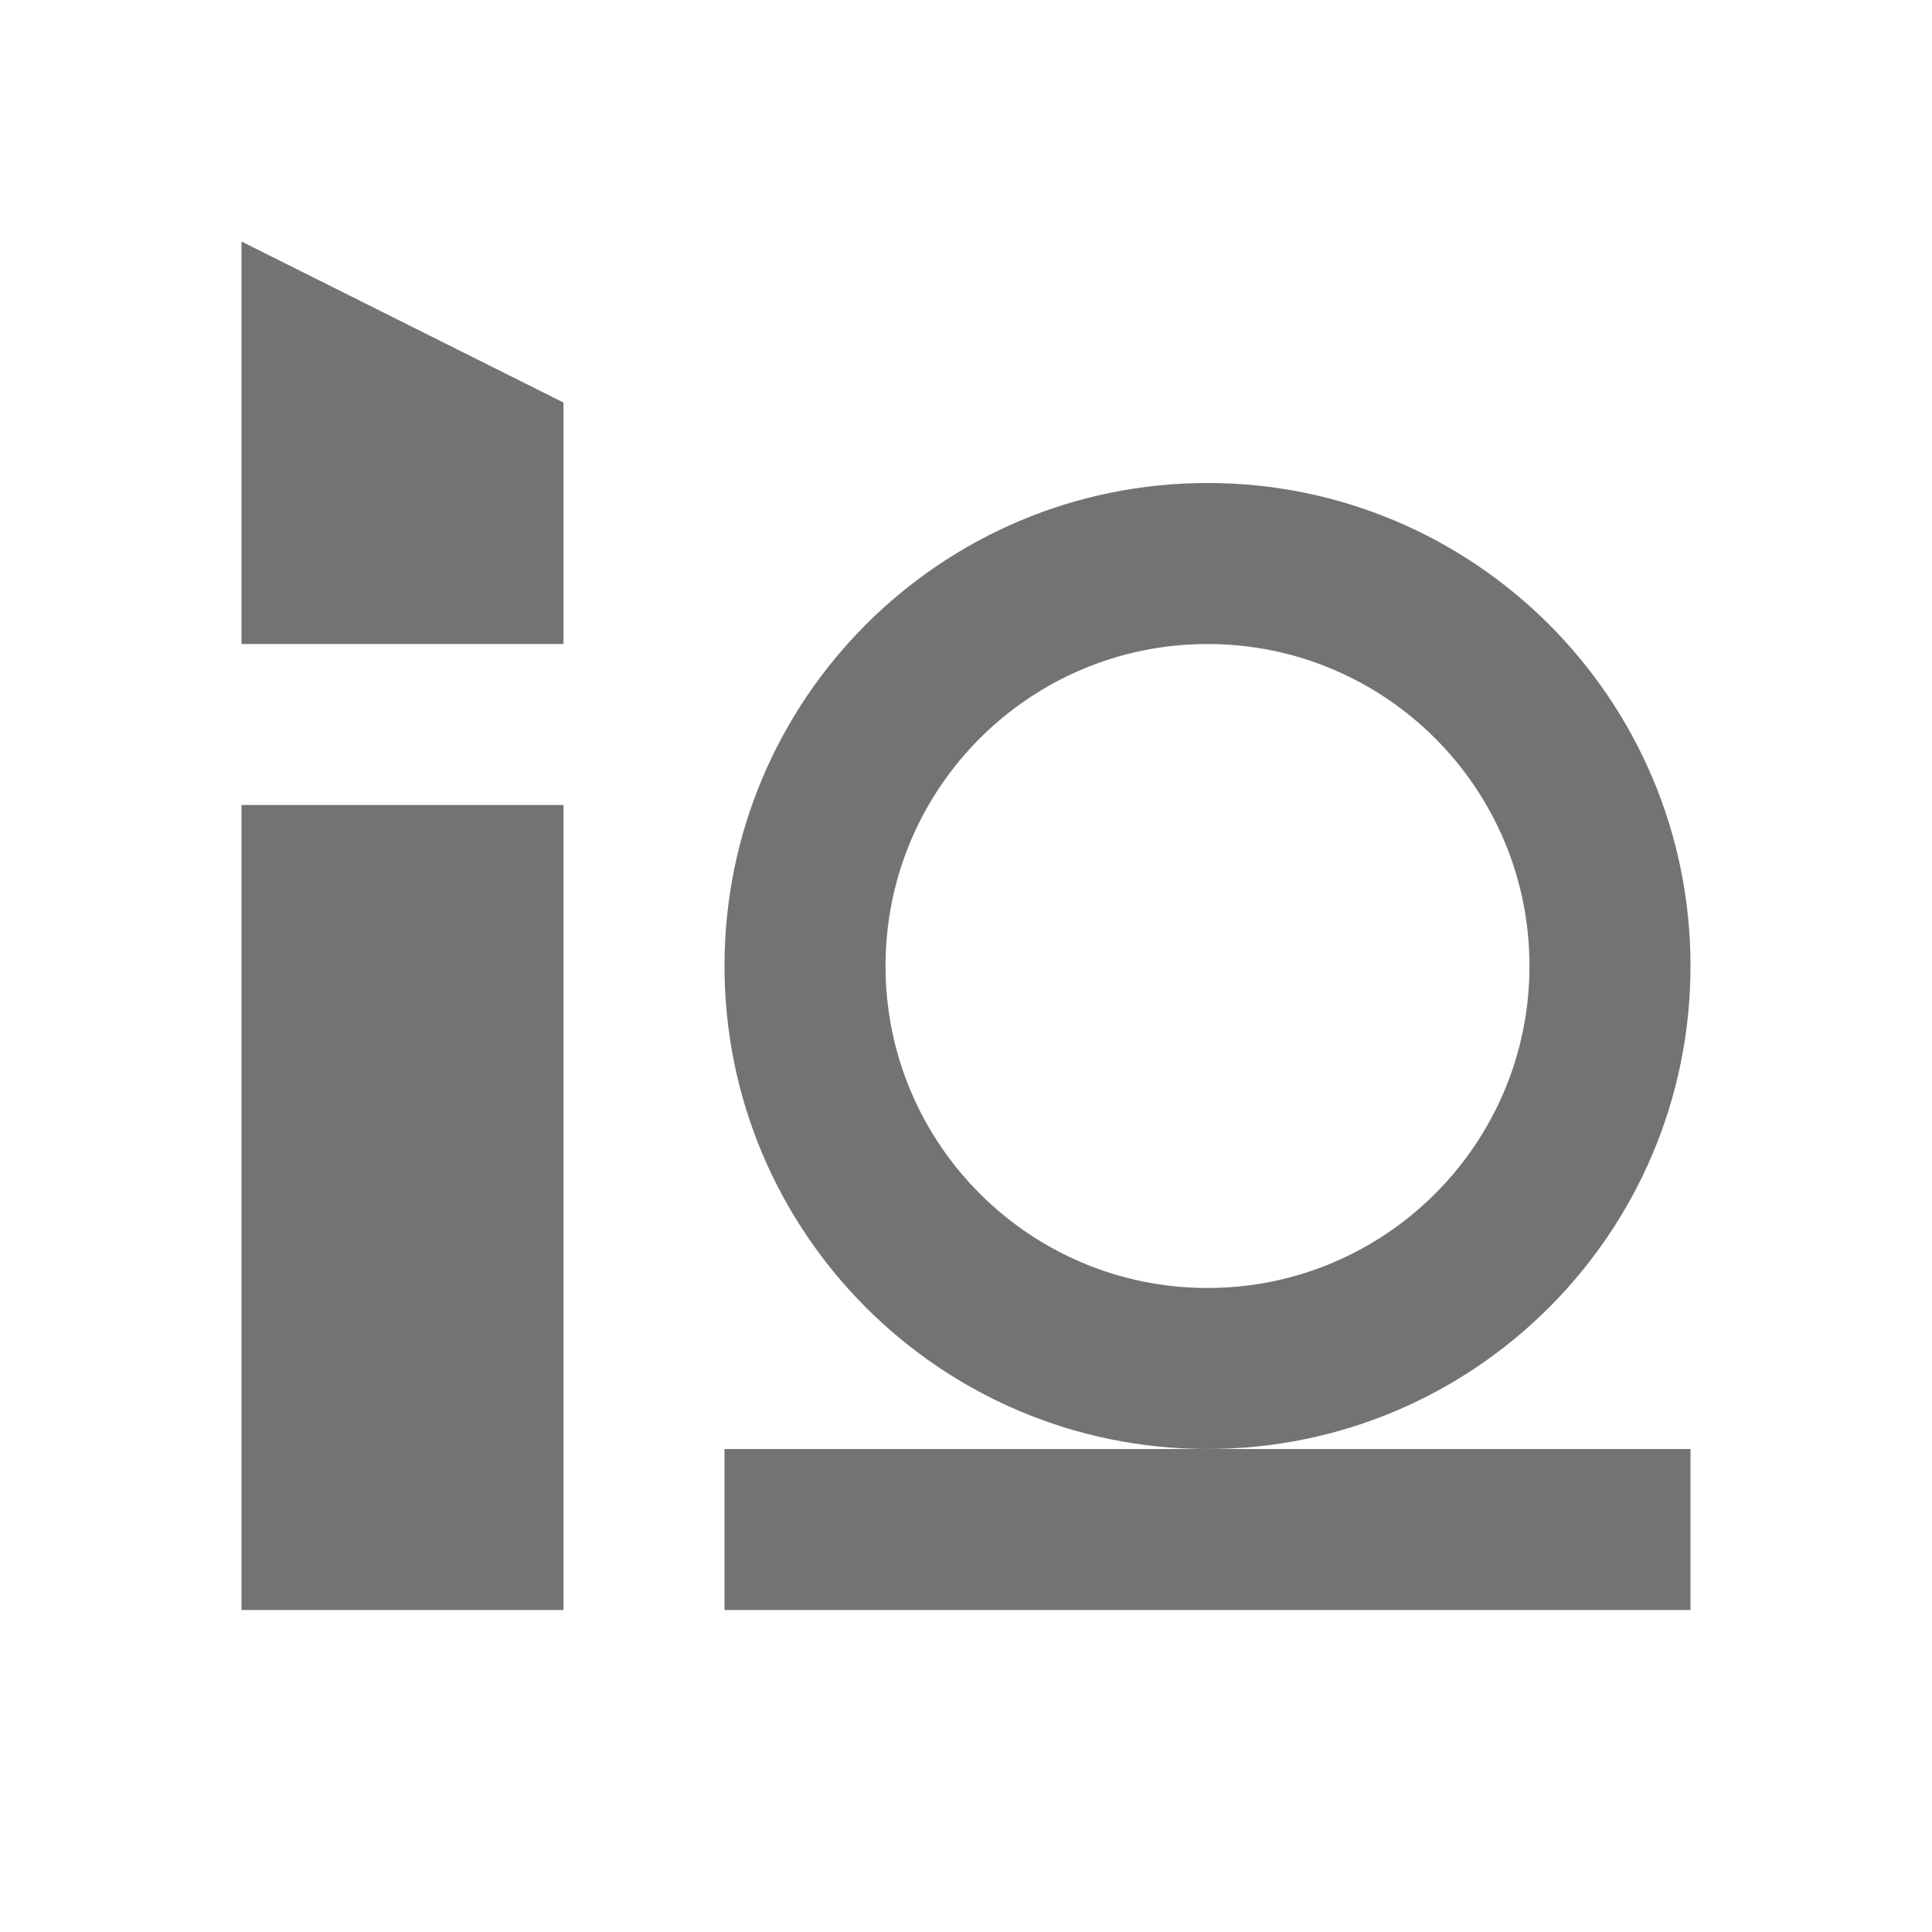
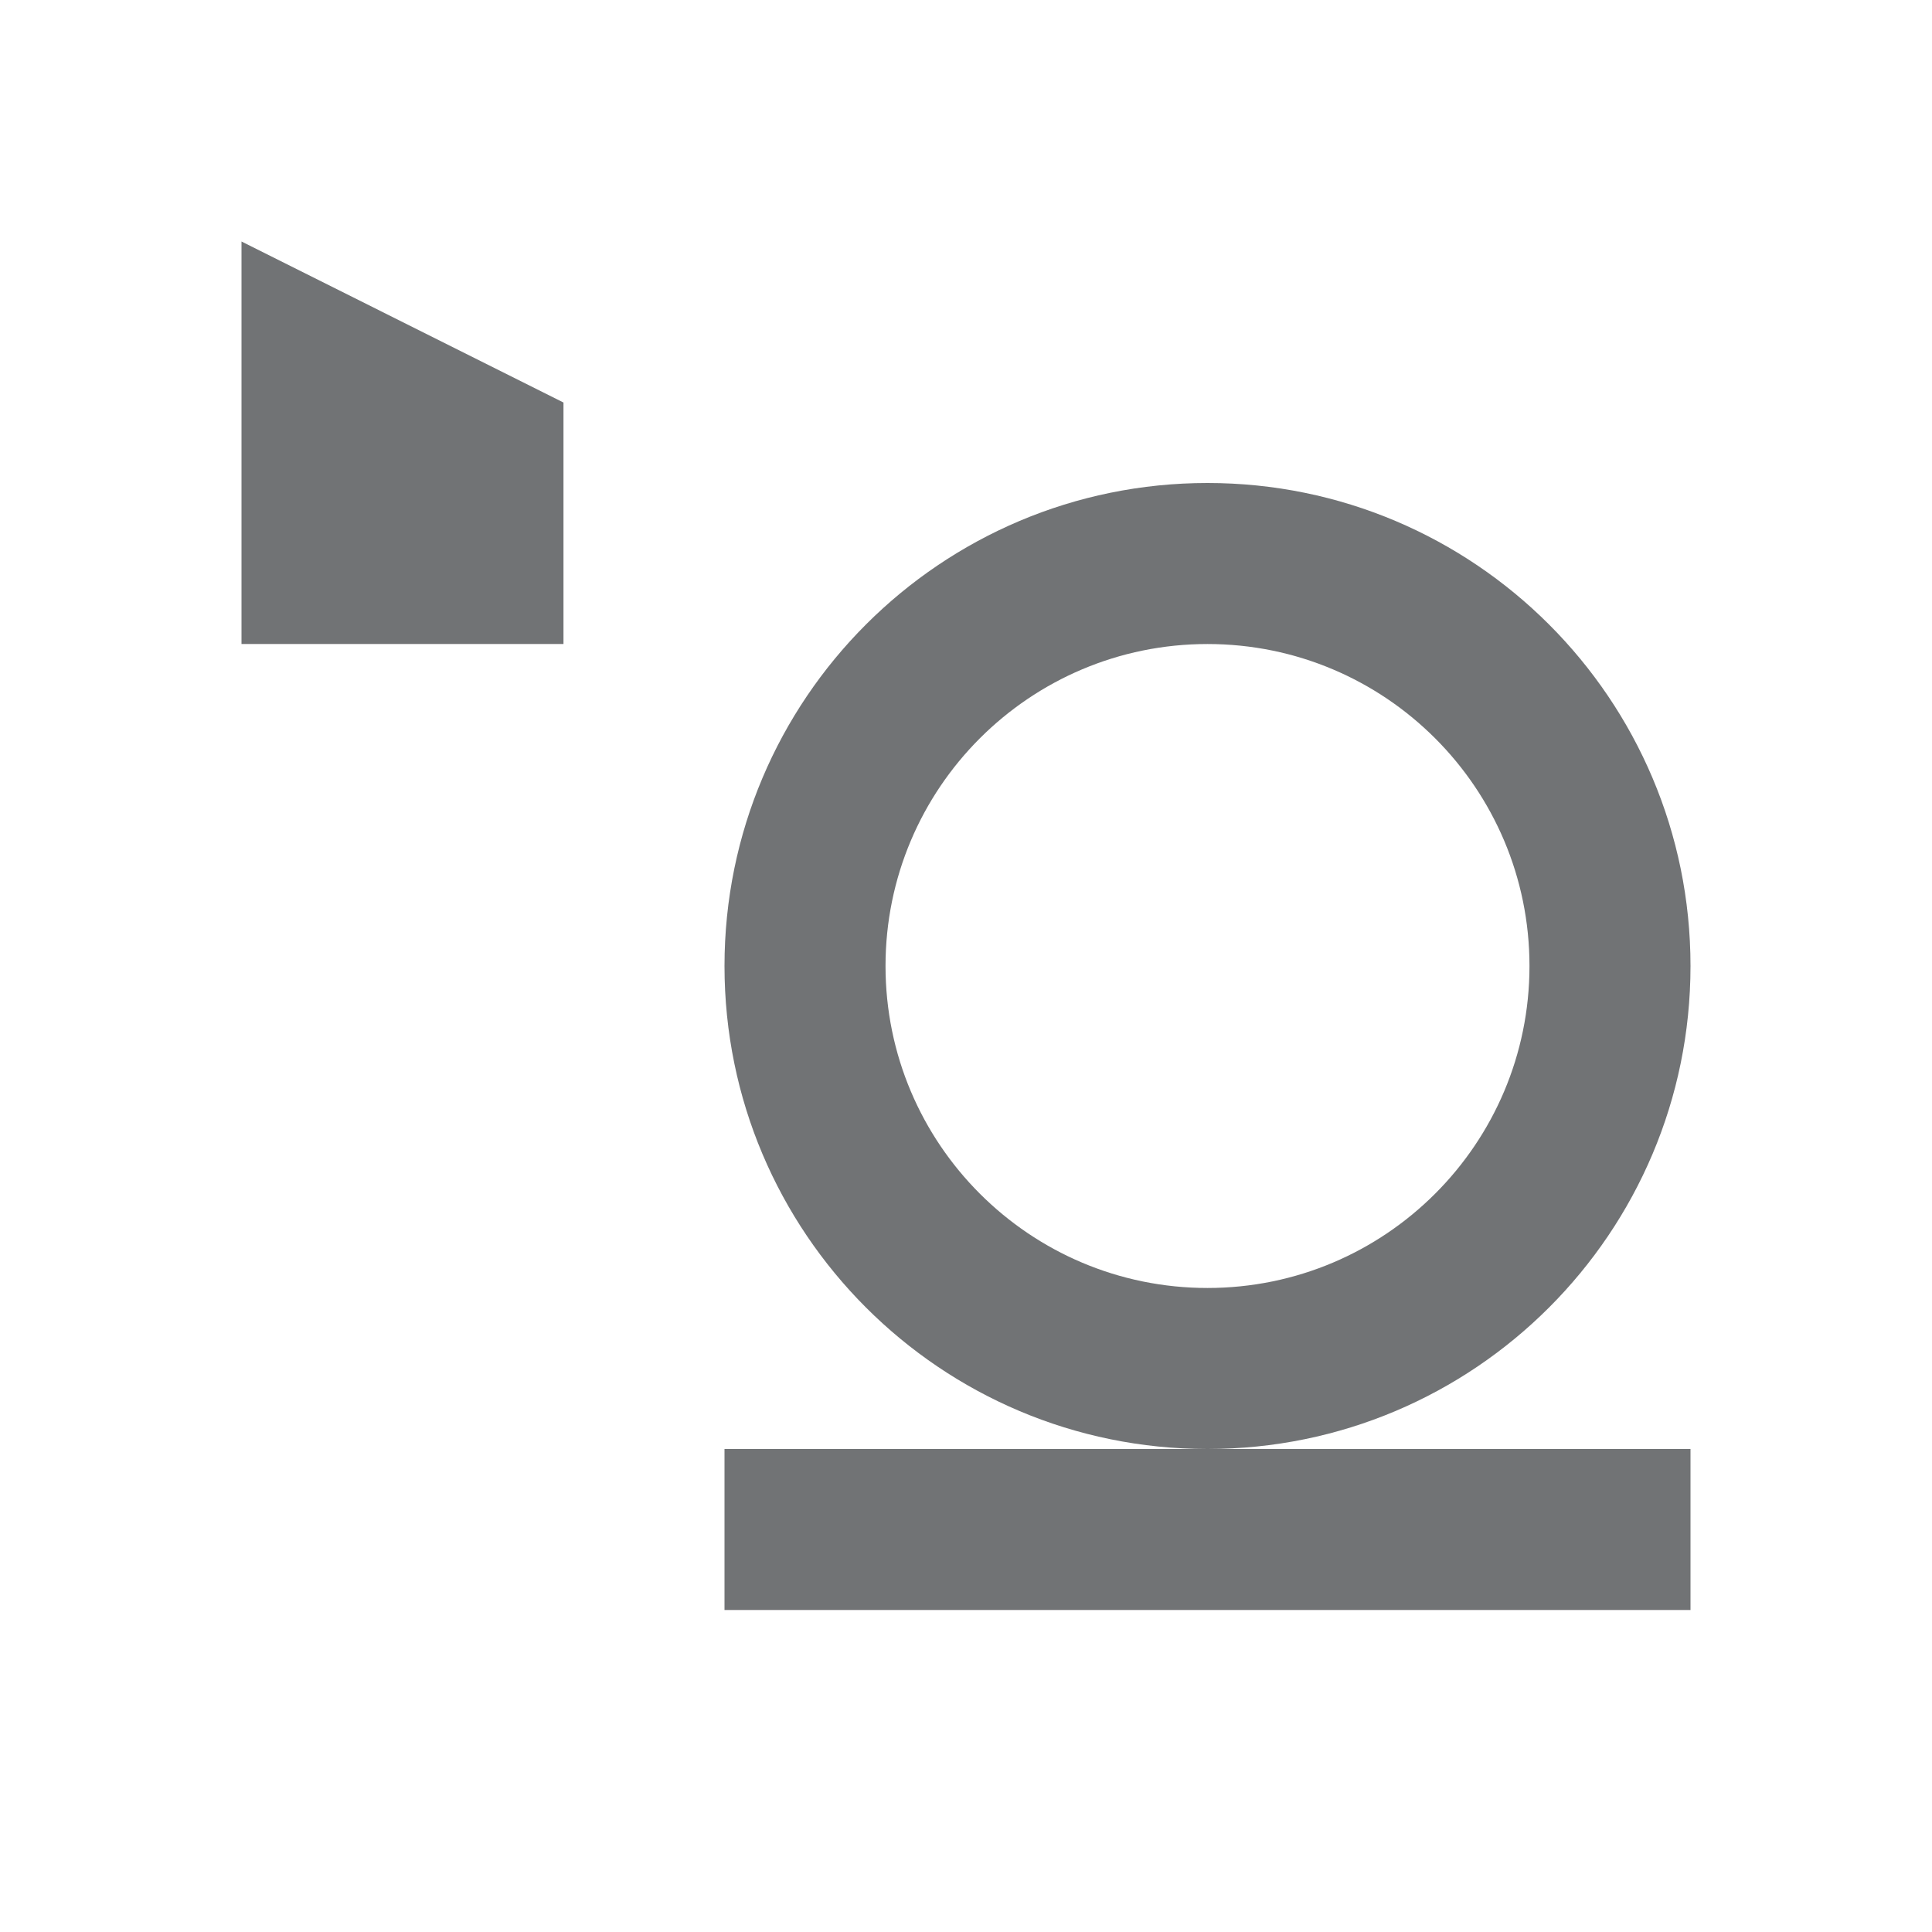
<svg xmlns="http://www.w3.org/2000/svg" width="32" height="32" viewBox="0 0 32 32" fill="none">
-   <path fill-rule="evenodd" clip-rule="evenodd" d="M9.333 6.667L4 4V10.667H9.333V6.667ZM9.333 13.333H4V26.667H9.333V13.333ZM20 24C24.418 24 28 20.418 28 16C28 11.582 24.418 8 20 8C15.582 8 12 11.582 12 16C12 20.418 15.582 24 20 24ZM20 24H28V26.667H12V24H20ZM20 21.333C22.945 21.333 25.333 18.945 25.333 16C25.333 13.055 22.945 10.667 20 10.667C17.055 10.667 14.667 13.055 14.667 16C14.667 18.945 17.055 21.333 20 21.333Z" fill="#131619" fill-opacity="0.6" />
+   <path fill-rule="evenodd" clip-rule="evenodd" d="M9.333 6.667L4 4V10.667H9.333V6.667ZM9.333 13.333H4V26.667V13.333ZM20 24C24.418 24 28 20.418 28 16C28 11.582 24.418 8 20 8C15.582 8 12 11.582 12 16C12 20.418 15.582 24 20 24ZM20 24H28V26.667H12V24H20ZM20 21.333C22.945 21.333 25.333 18.945 25.333 16C25.333 13.055 22.945 10.667 20 10.667C17.055 10.667 14.667 13.055 14.667 16C14.667 18.945 17.055 21.333 20 21.333Z" fill="#131619" fill-opacity="0.6" />
</svg>